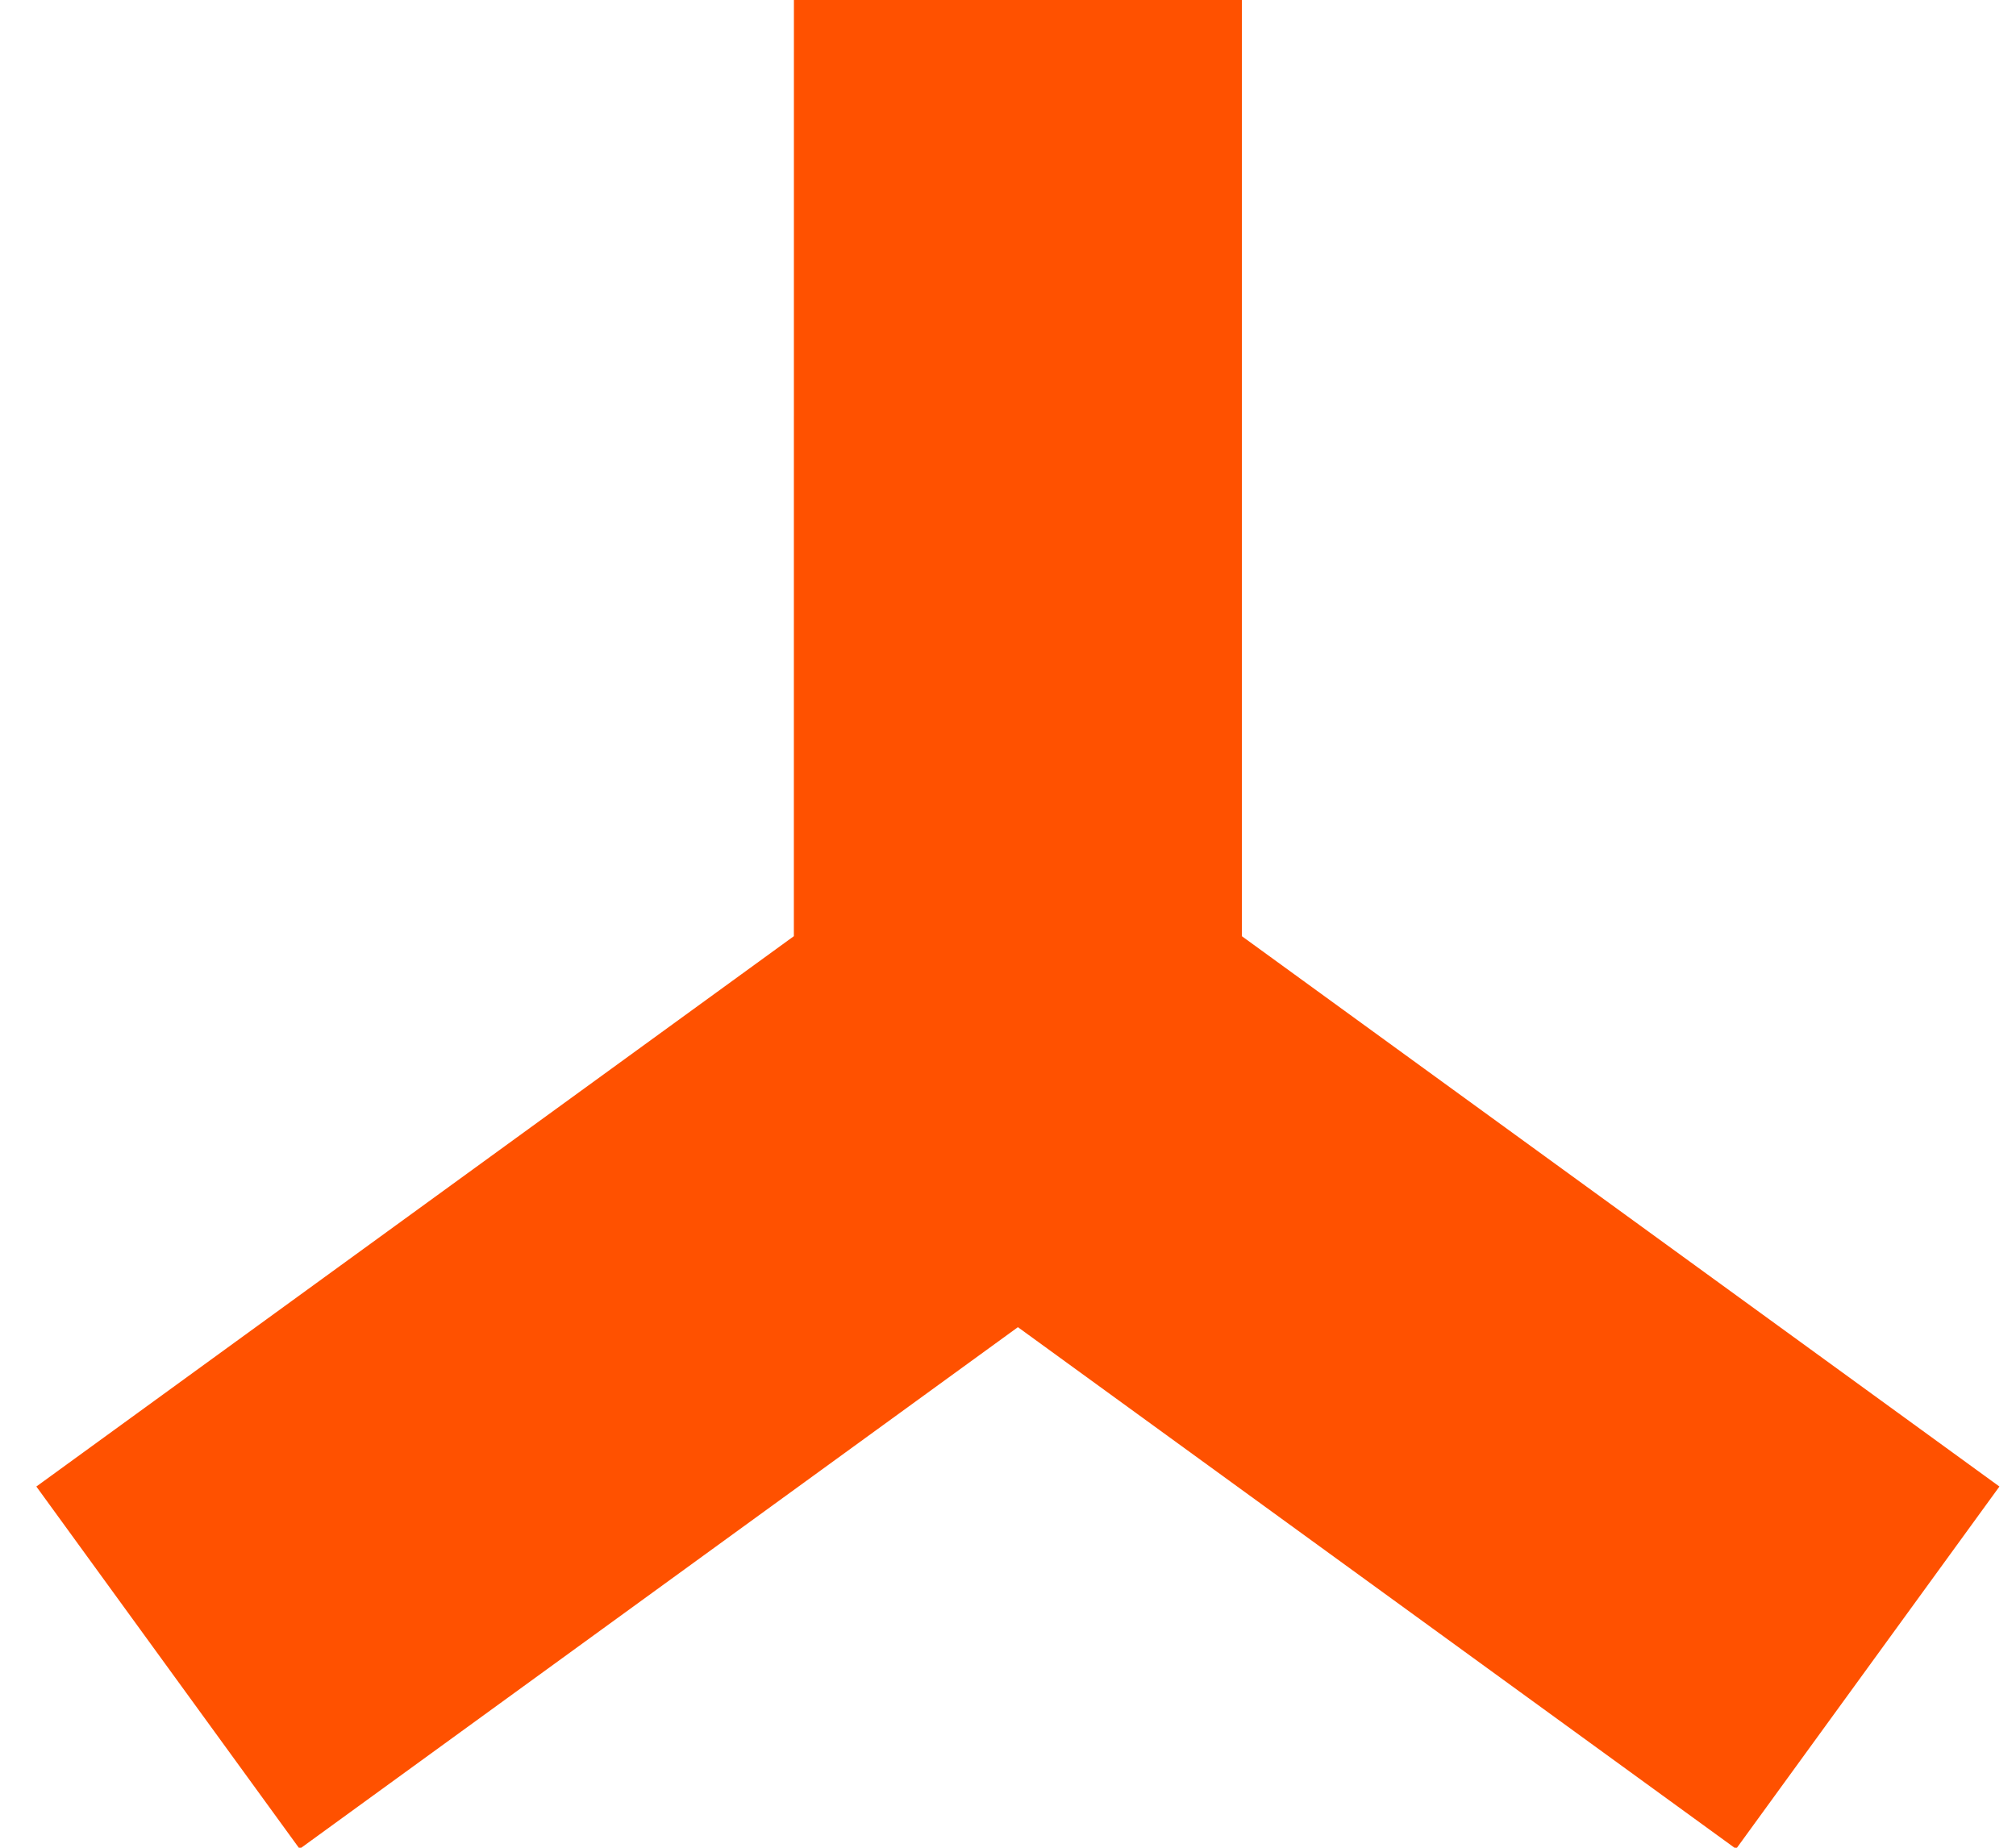
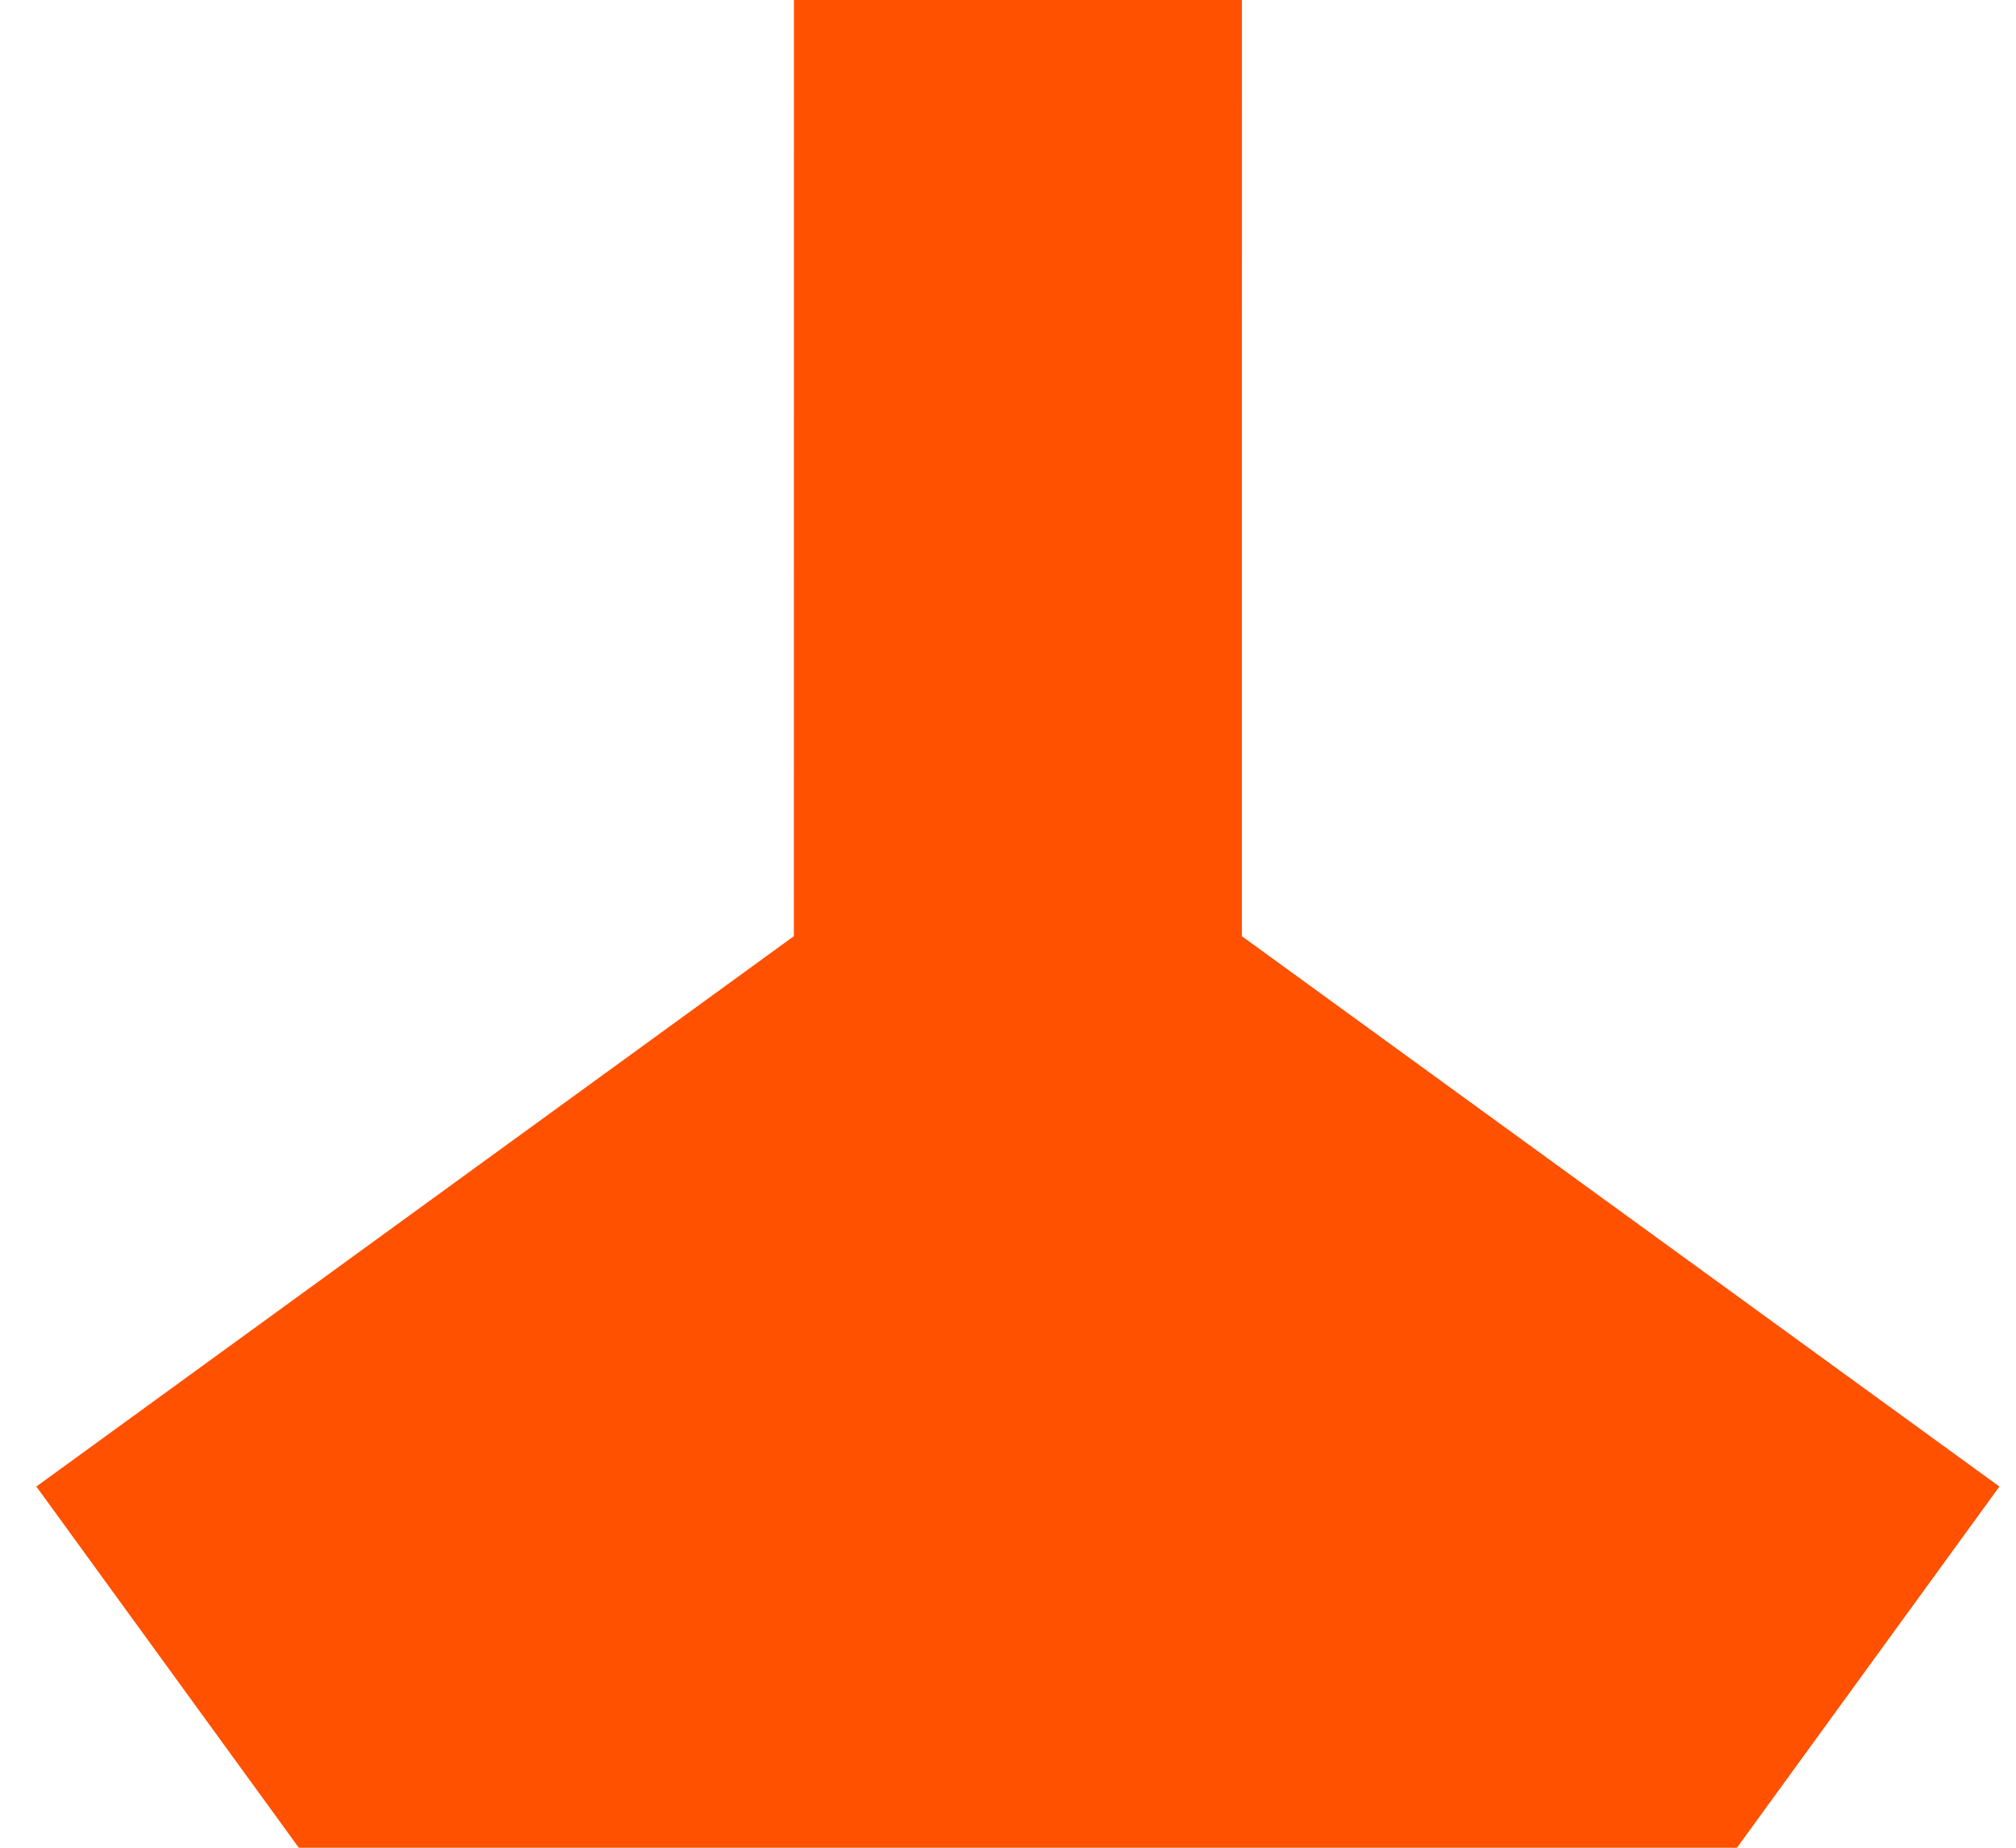
<svg xmlns="http://www.w3.org/2000/svg" width="36px" height="33px" viewBox="0 0 36 33" version="1.1">
  <title>Group 6</title>
  <desc>Created with Sketch.</desc>
  <g id="Home-page" stroke="none" stroke-width="1" fill="none" fill-rule="evenodd">
    <g id="CBIRC-Home-LgDesk" transform="translate(-962, -1620)" fill="#FF5100" fill-rule="nonzero">
      <g id="Promising-future" transform="translate(0, 1381)">
        <g id="Group-6" transform="translate(962.649, 239)">
-           <path d="M21.528,0 L21.527,16.72 L35.055,26.549 L30.353,33.021 L17.528,23.703 L4.702,33.021 L1.13686838e-13,26.549 L13.527,16.72 L13.528,0 L21.528,0 Z" id="Combined-Shape" />
+           <path d="M21.528,0 L21.527,16.72 L35.055,26.549 L30.353,33.021 L4.702,33.021 L1.13686838e-13,26.549 L13.527,16.72 L13.528,0 L21.528,0 Z" id="Combined-Shape" />
        </g>
      </g>
    </g>
  </g>
</svg>